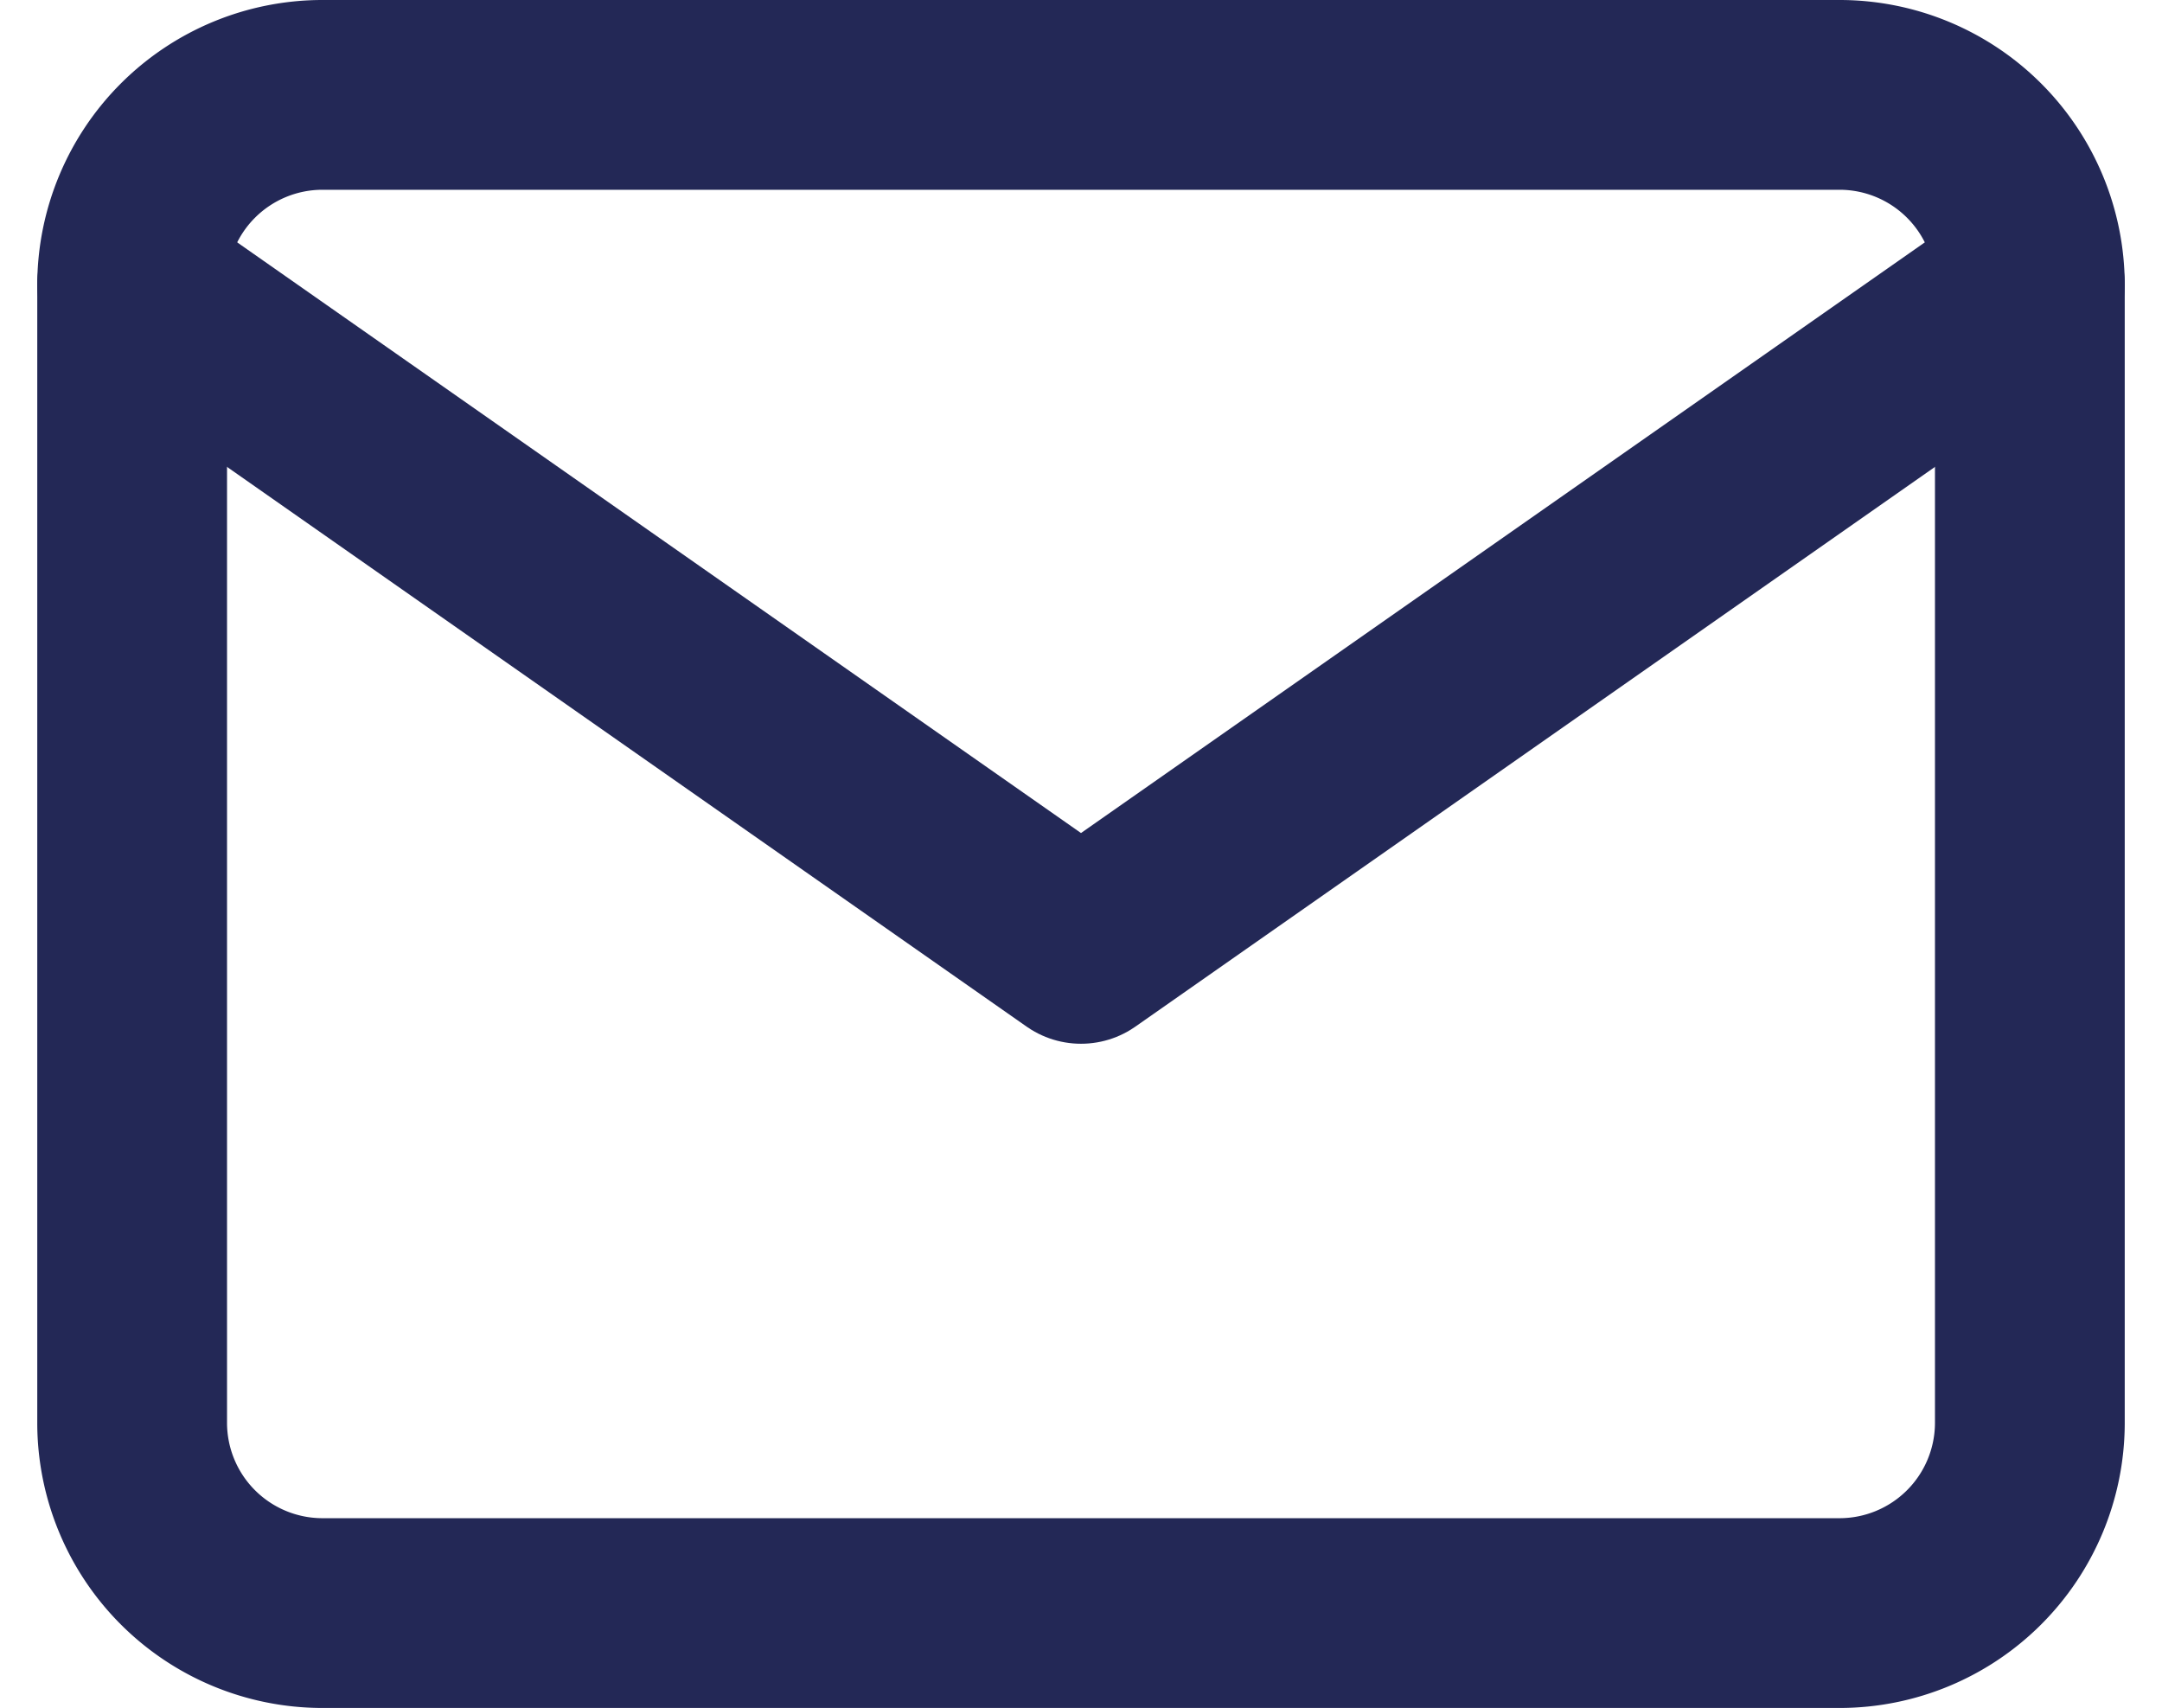
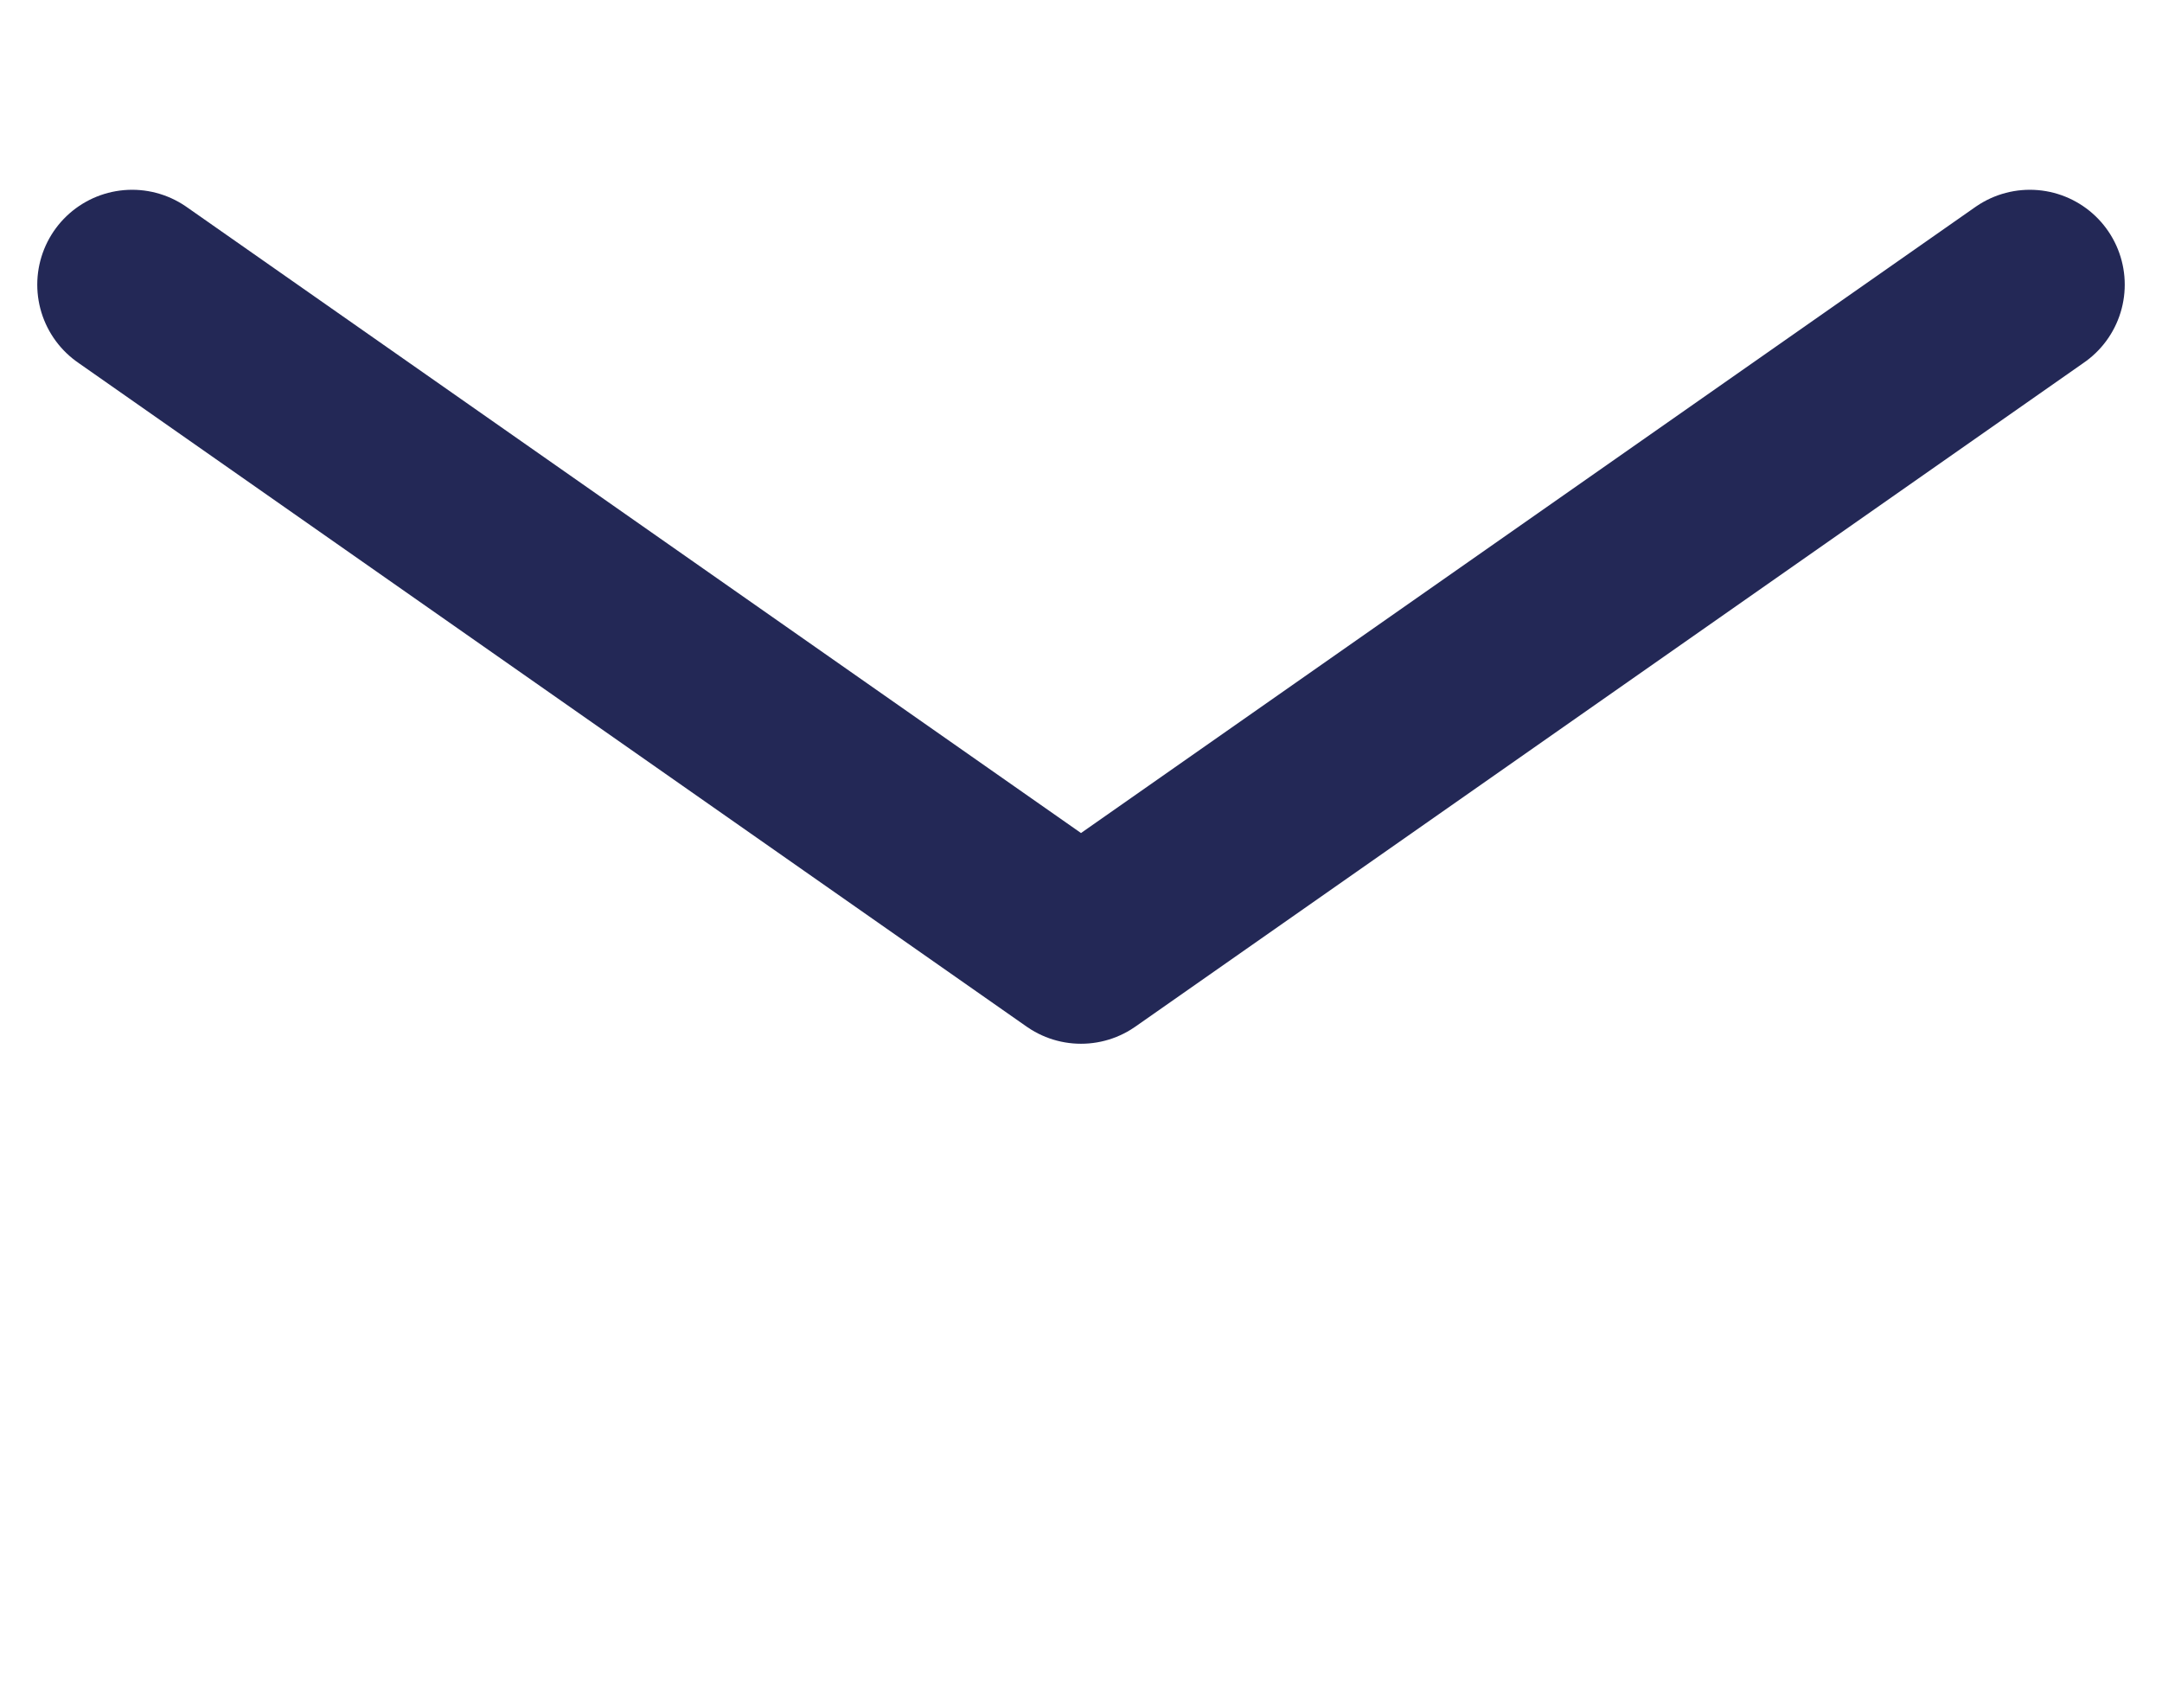
<svg xmlns="http://www.w3.org/2000/svg" width="34.178" height="27" viewBox="0 0 34.178 27">
  <g id="Icon_feather-mail" data-name="Icon feather-mail" transform="translate(-0.911 -4.5)">
-     <path id="Tracé_64" data-name="Tracé 64" d="M6,6H30a3.009,3.009,0,0,1,3,3V27a3.009,3.009,0,0,1-3,3H6a3.009,3.009,0,0,1-3-3V9A3.009,3.009,0,0,1,6,6Z" fill="none" stroke="#232856" stroke-linecap="round" stroke-linejoin="round" stroke-width="3" />
    <path id="Tracé_65" data-name="Tracé 65" d="M33,9,18,19.5,3,9" fill="none" stroke="#232856" stroke-linecap="round" stroke-linejoin="round" stroke-width="3" />
  </g>
</svg>